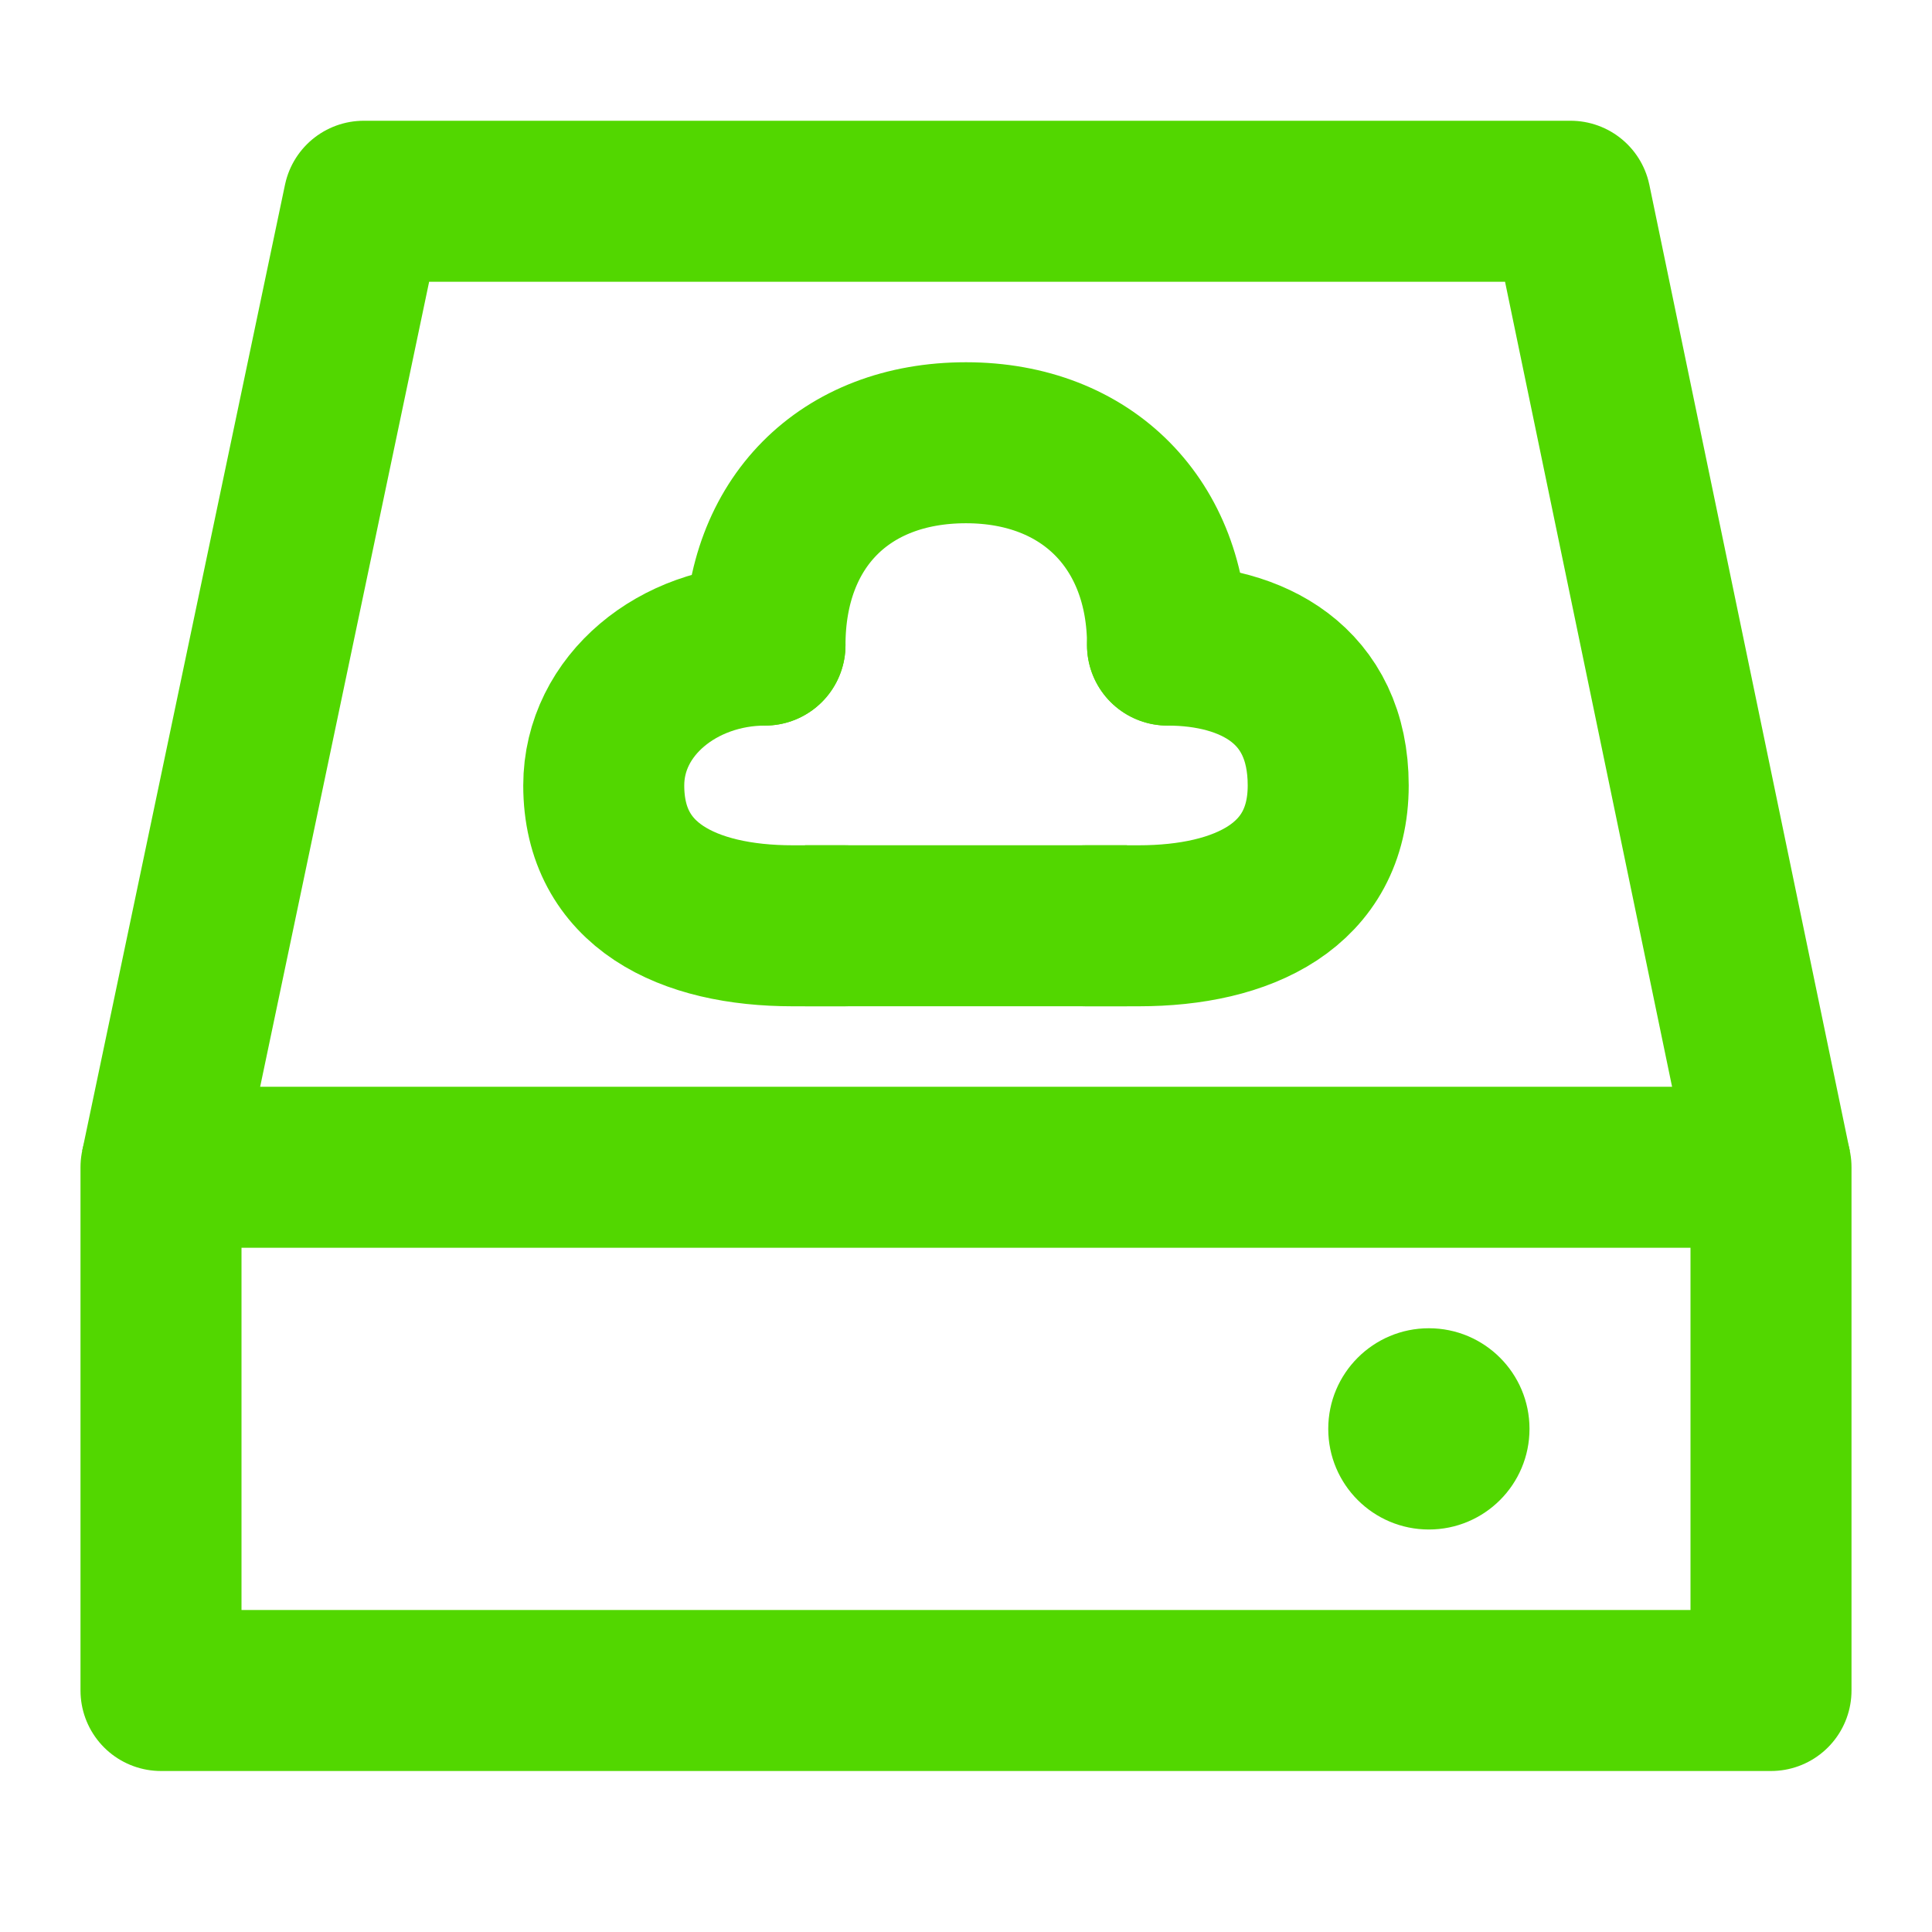
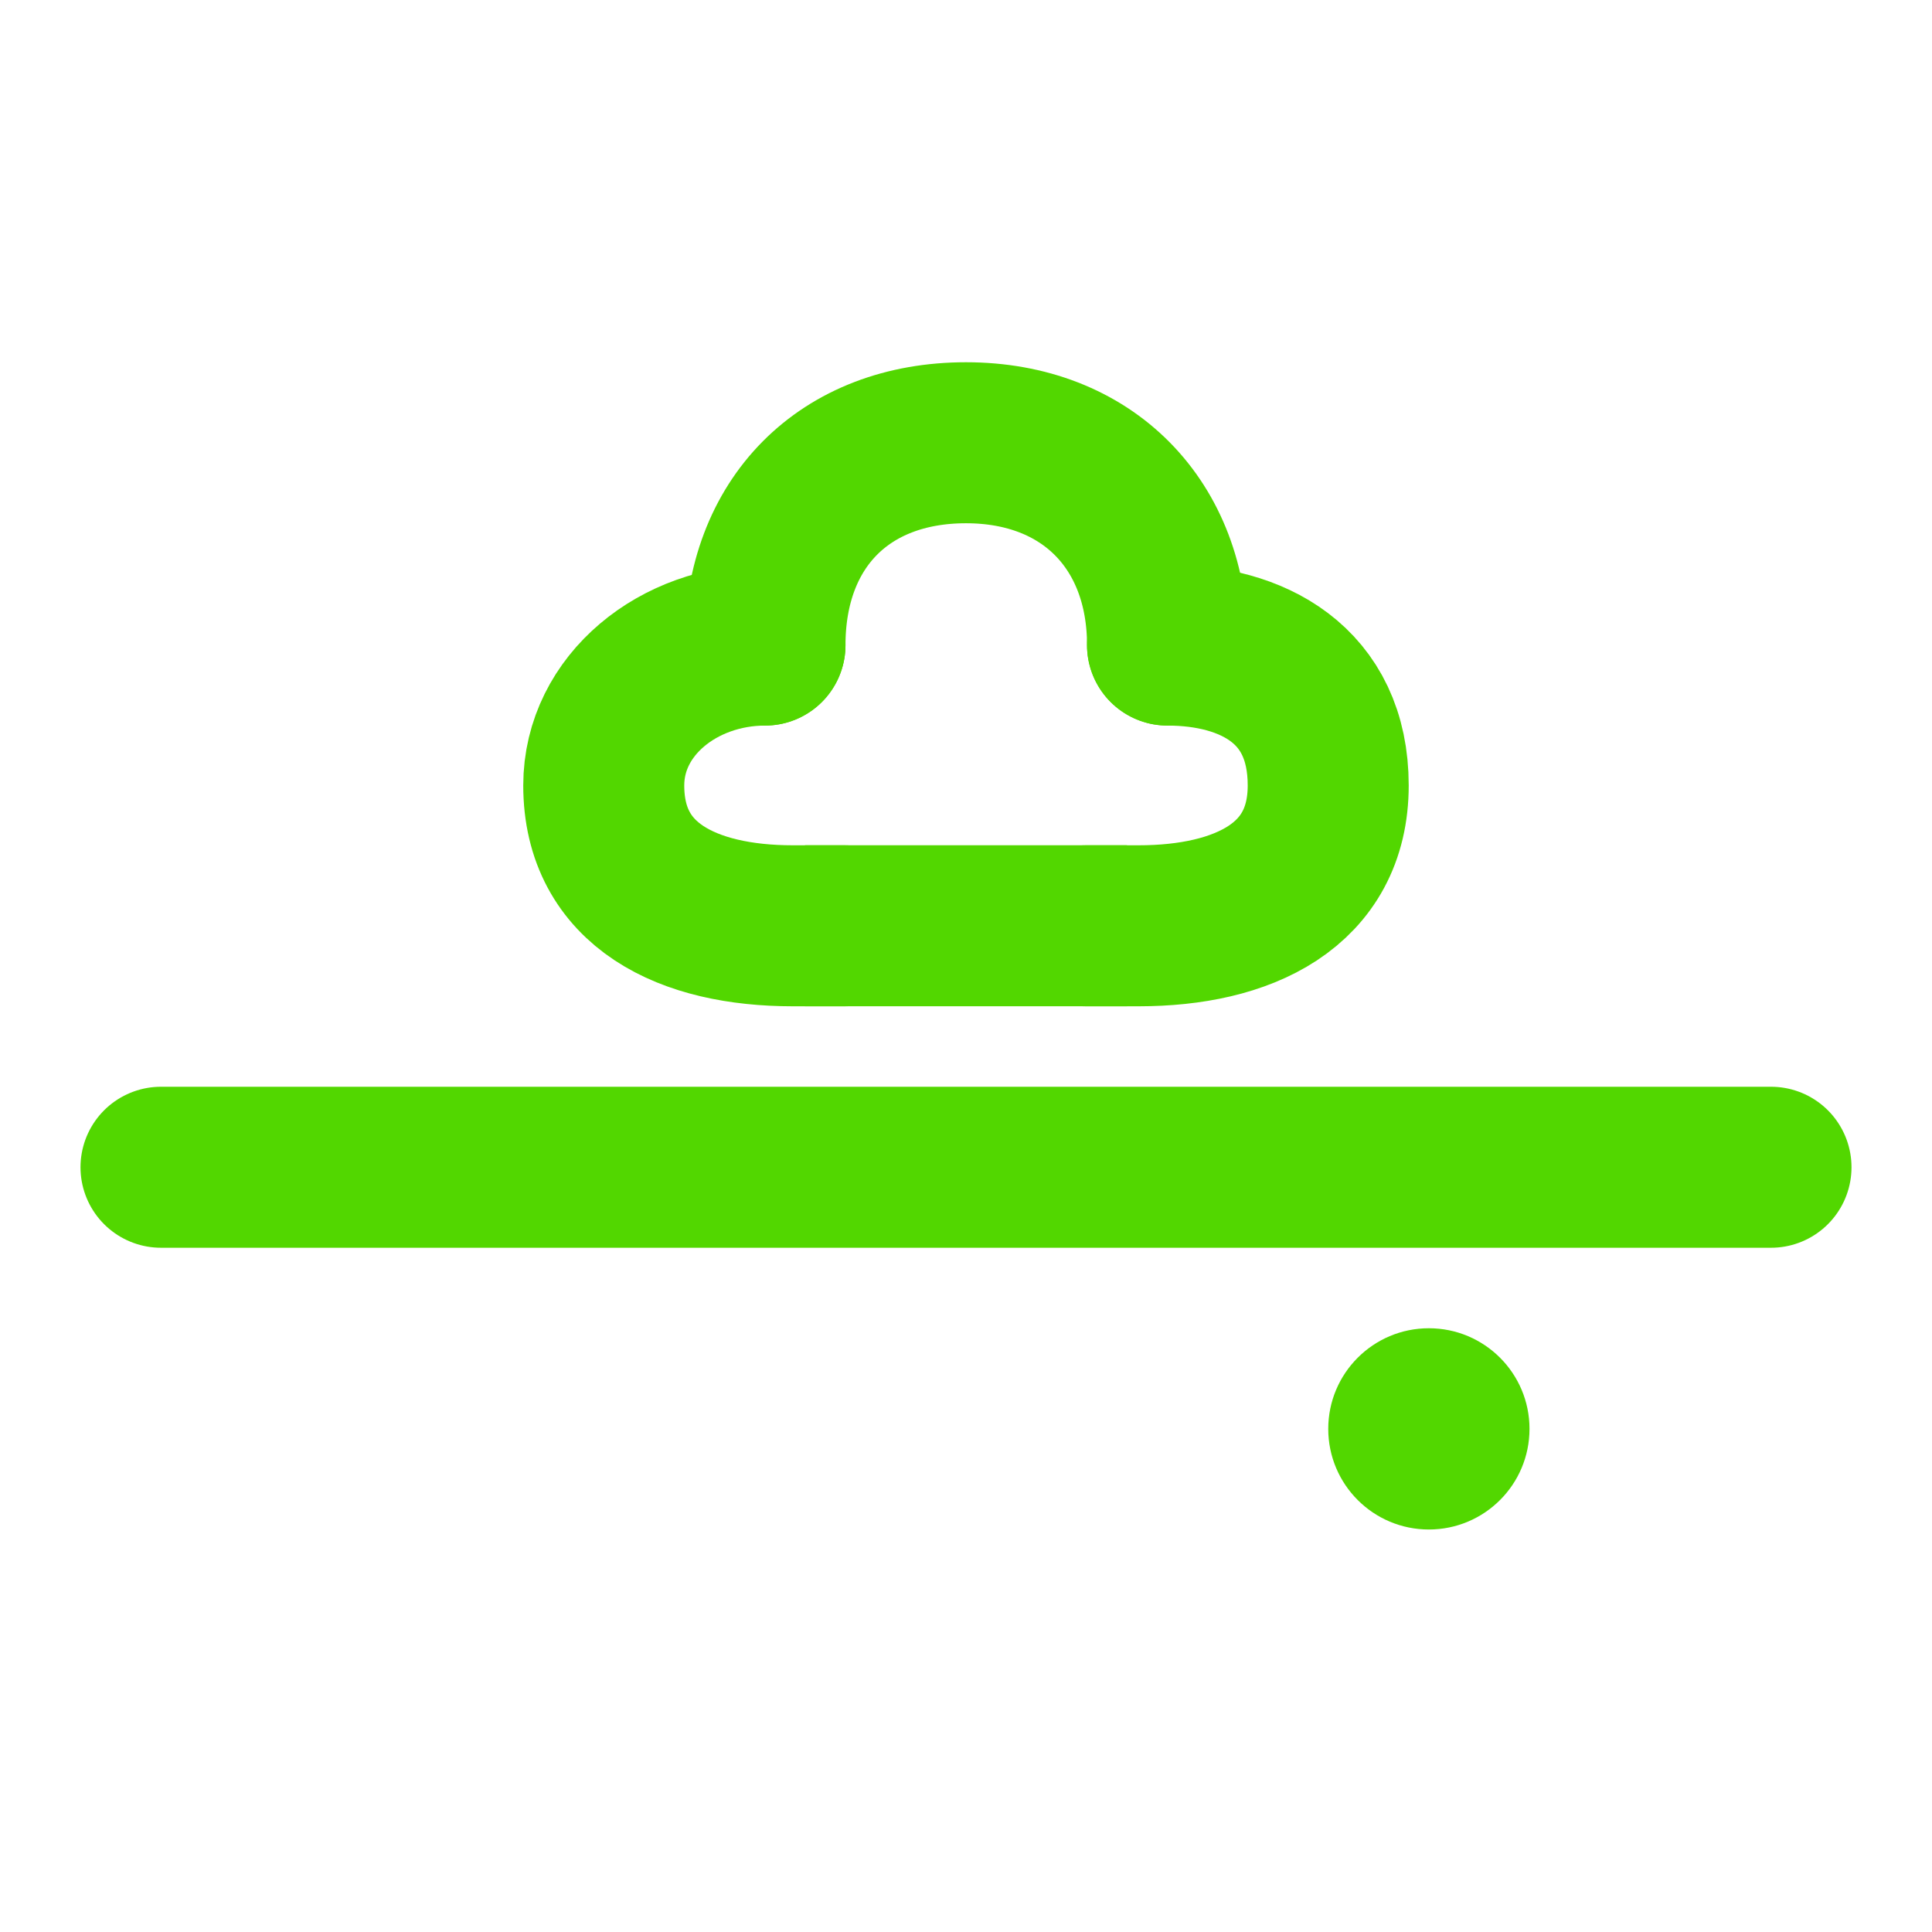
<svg xmlns="http://www.w3.org/2000/svg" width="48" height="48" viewBox="0 0 48 48" fill="none">
-   <path d="M44 29H4V42H44V29Z" stroke="#52D700" stroke-width="4" stroke-linejoin="round" />
+   <path d="M44 29H4H44V29Z" stroke="#52D700" stroke-width="4" stroke-linejoin="round" />
  <path d="M35.5 38C36.881 38 38 36.881 38 35.5C38 34.119 36.881 33 35.5 33C34.119 33 33 34.119 33 35.5C33 36.881 34.119 38 35.5 38Z" fill="#52D700" />
-   <path d="M4 29.001L9.038 5H39.02L44 29.001" stroke="#52D700" stroke-width="4" stroke-linejoin="round" />
  <path d="M19.006 16.027C16.863 16.027 15 17.514 15 19.514C15 22.001 17.095 23.001 19.697 23.001C20.144 23.001 20.557 23.001 20.977 23.001" stroke="#52D700" stroke-width="4" stroke-linecap="round" stroke-linejoin="round" />
  <path d="M29.006 16.027C31.103 16.027 32.999 17.001 32.999 19.514C32.999 22.001 30.889 23.001 28.287 23.001C27.84 23.001 27.401 23.001 26.986 23.001" stroke="#52D700" stroke-width="4" stroke-linecap="round" stroke-linejoin="round" />
  <path d="M29.007 16.026C29.007 13.042 27.023 11 24 11C20.977 11 19.006 12.993 19.006 16.026" stroke="#52D700" stroke-width="4" stroke-linecap="round" stroke-linejoin="round" />
  <path d="M20 23H28" stroke="#52D700" stroke-width="4" />
</svg>